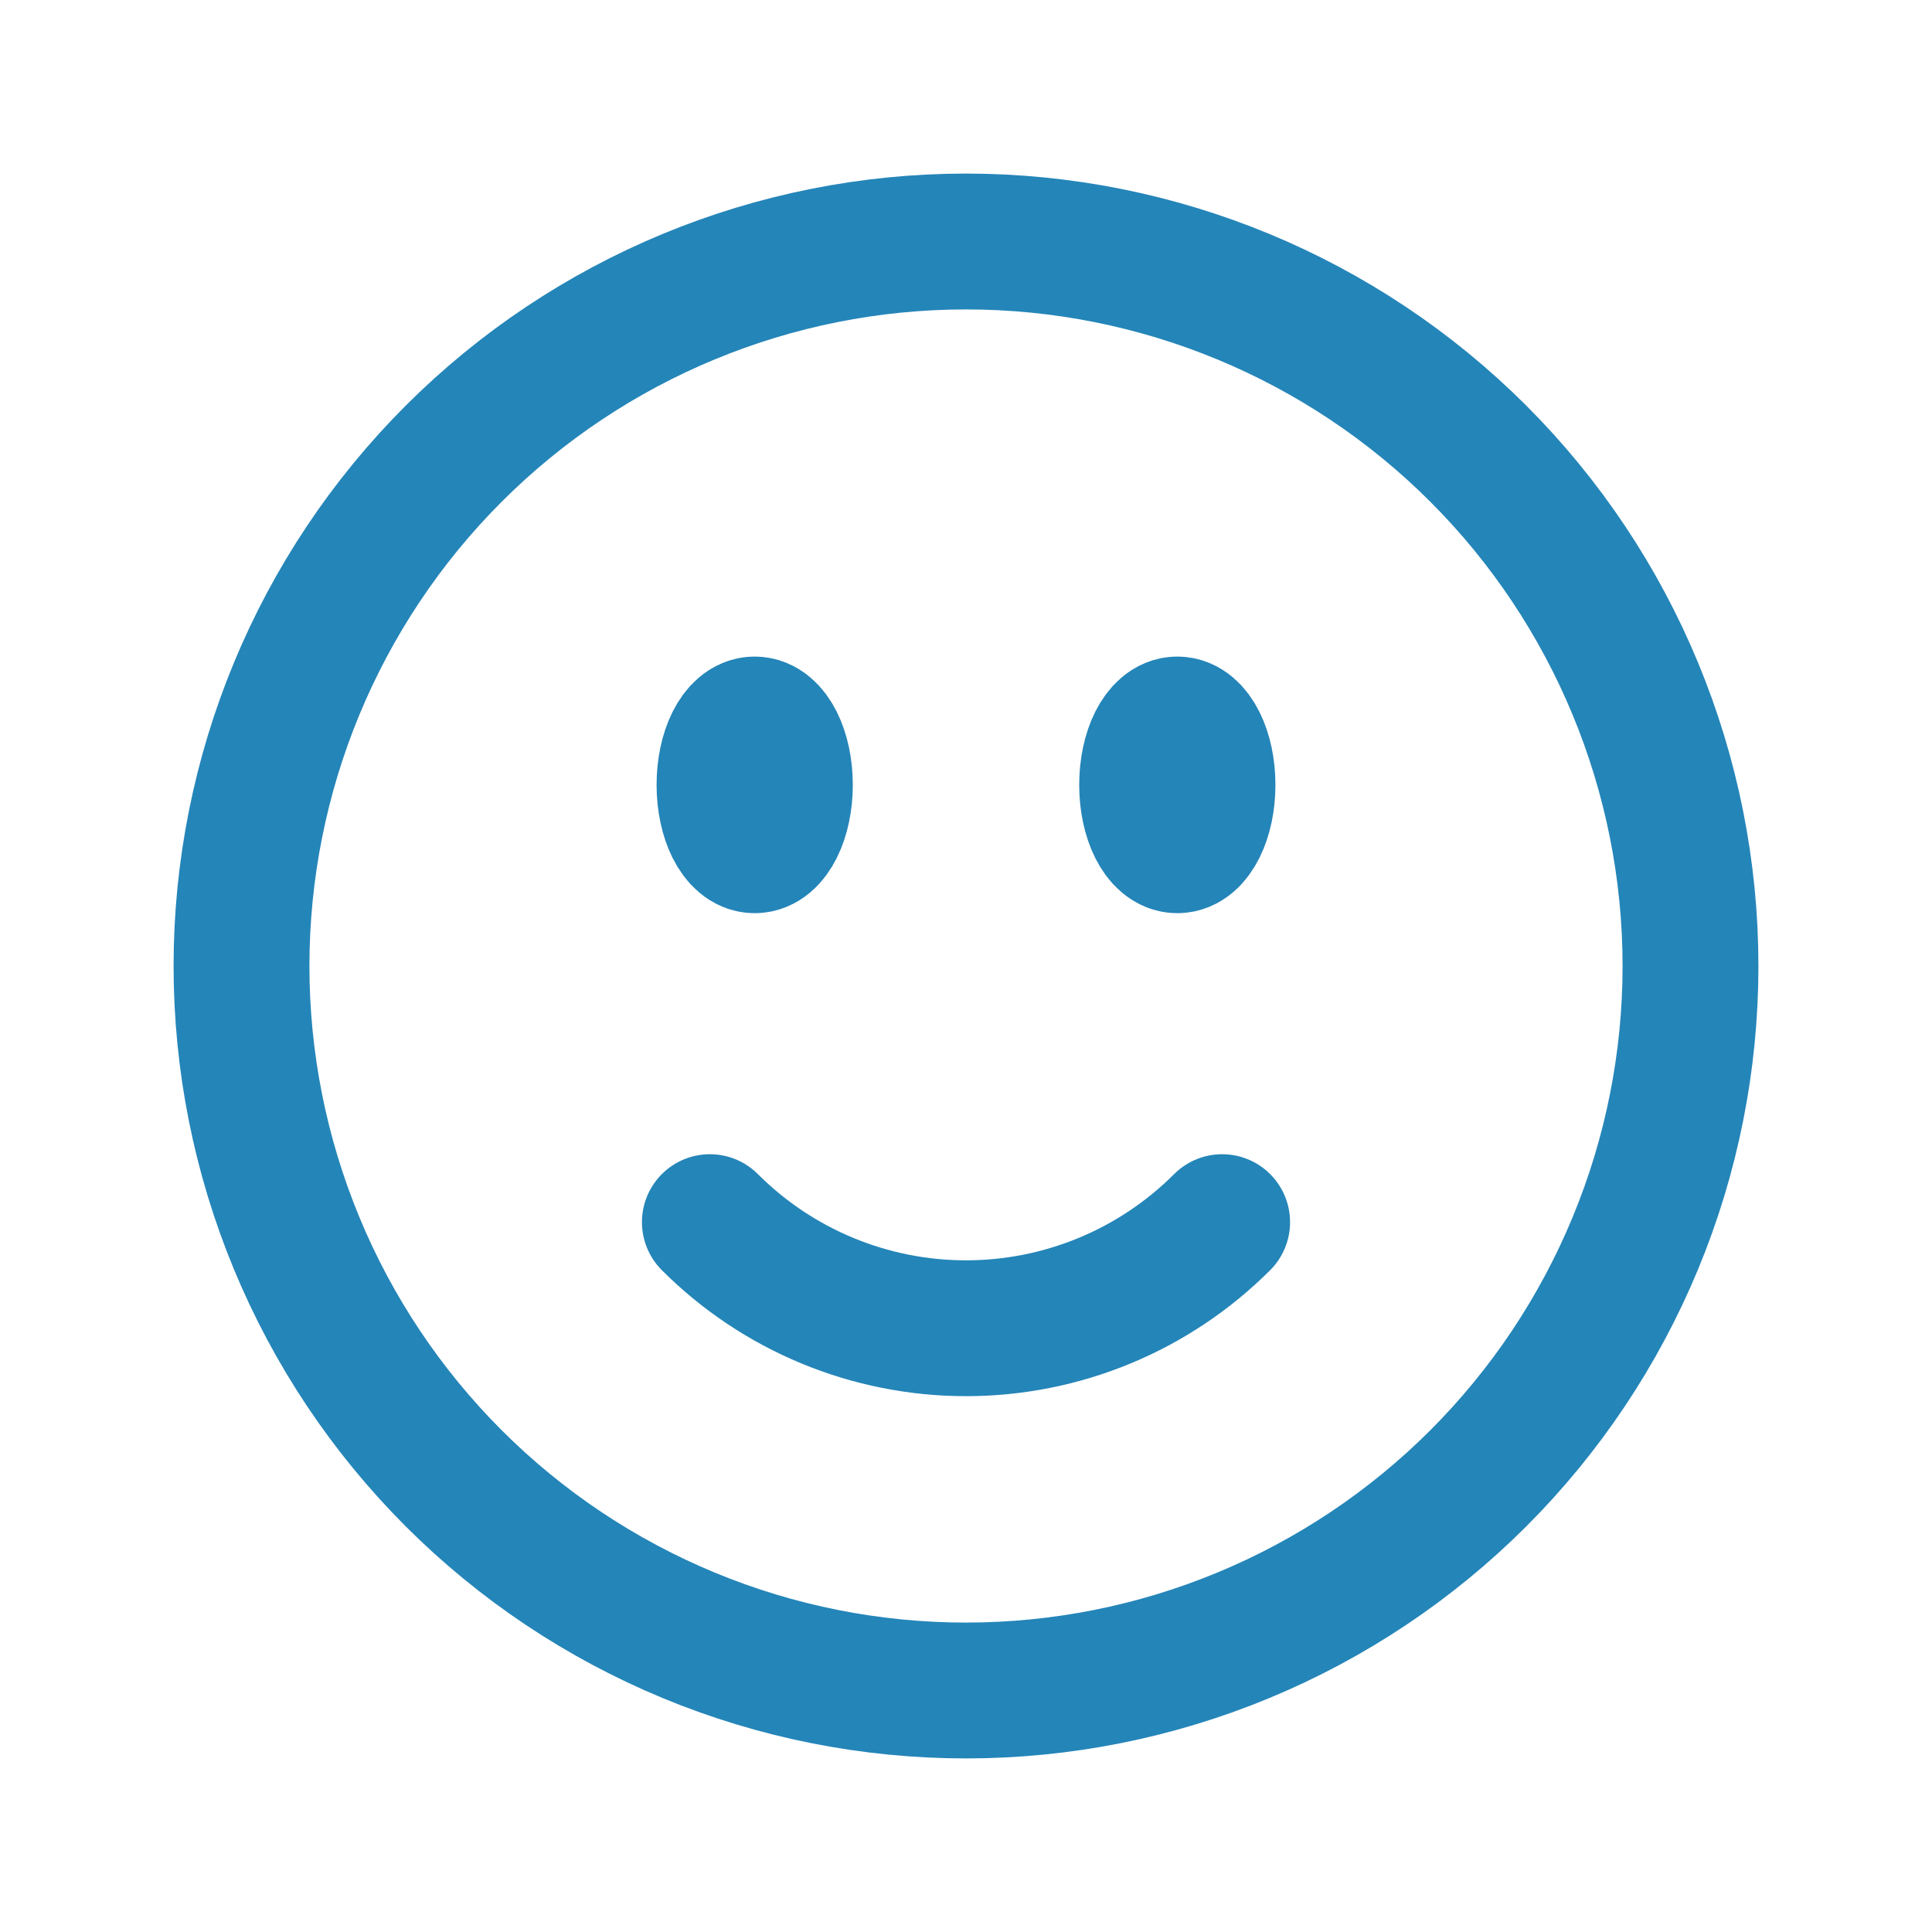
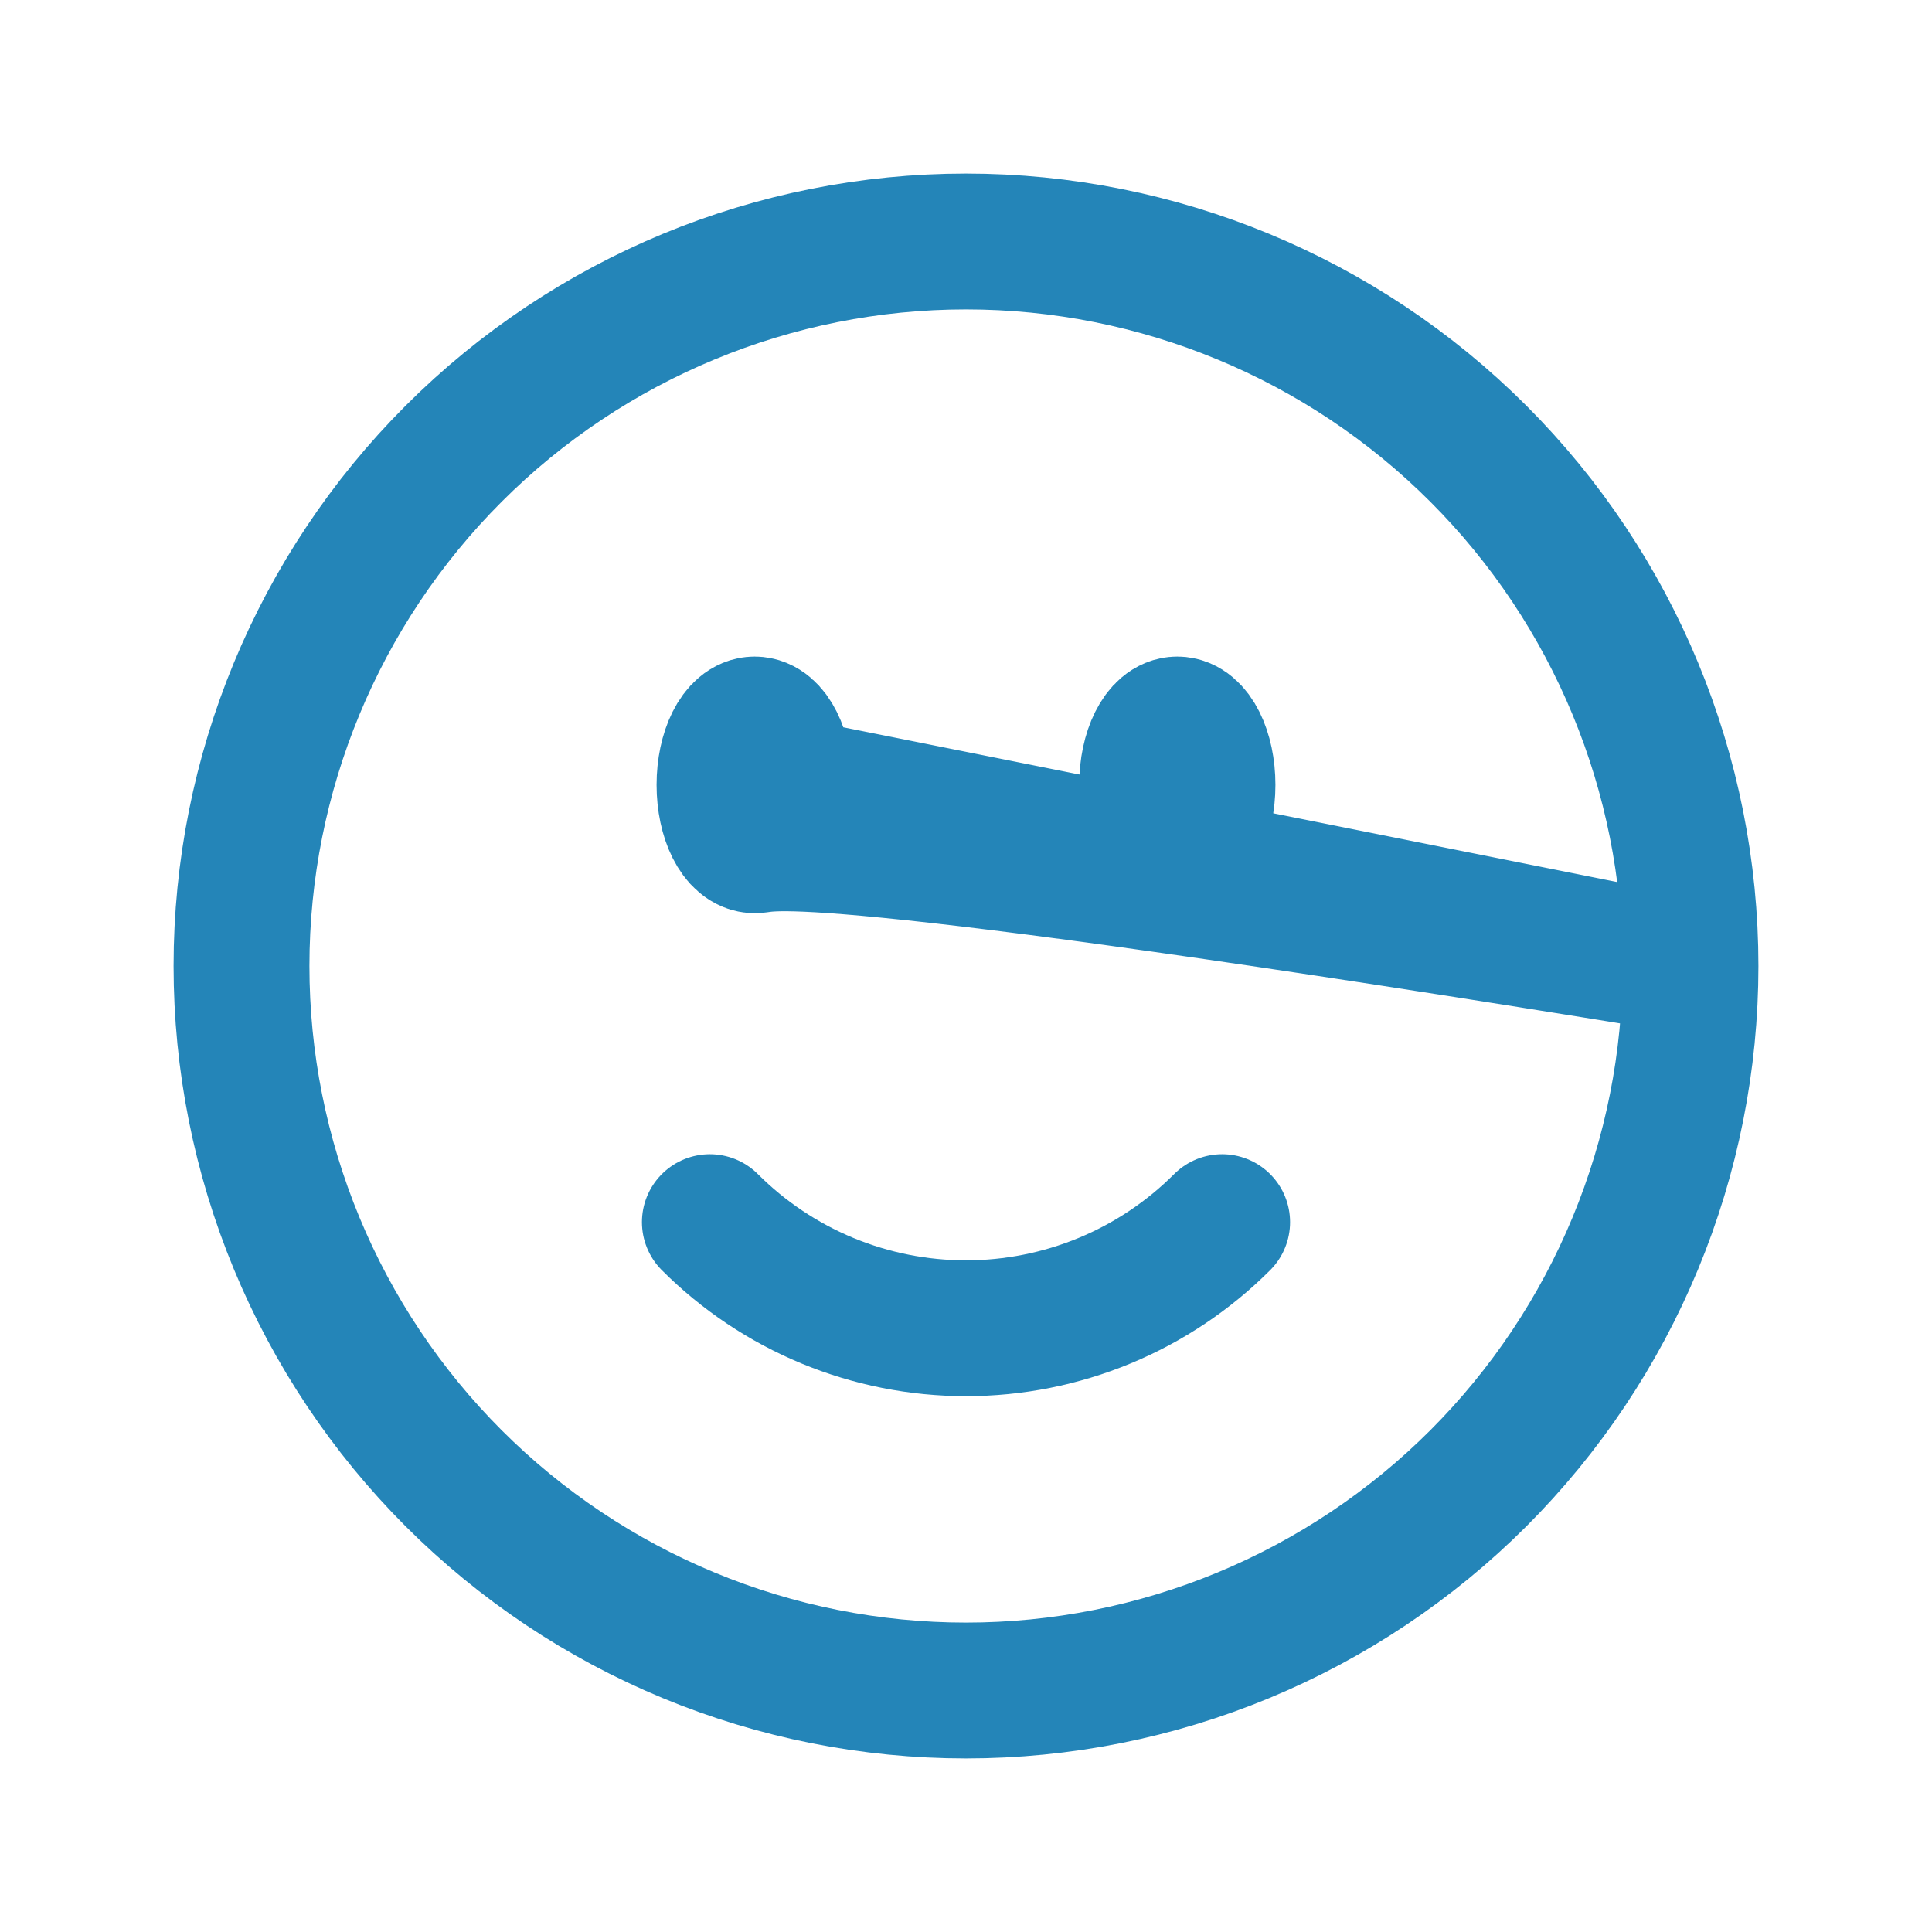
<svg xmlns="http://www.w3.org/2000/svg" width="64" height="64" viewBox="0 0 64 64" fill="none">
-   <path d="M40.485 40.485C39.371 41.6 38.048 42.484 36.592 43.087C35.136 43.69 33.576 44 32 44C30.424 44 28.864 43.69 27.408 43.087C25.952 42.484 24.629 41.6 23.515 40.485M56 32C56 35.152 55.379 38.273 54.173 41.184C52.967 44.096 51.199 46.742 48.971 48.971C46.742 51.199 44.096 52.967 41.184 54.173C38.273 55.379 35.152 56 32 56C28.848 56 25.727 55.379 22.816 54.173C19.904 52.967 17.258 51.199 15.029 48.971C12.801 46.742 11.033 44.096 9.827 41.184C8.621 38.273 8 35.152 8 32C8 25.635 10.529 19.53 15.029 15.029C19.53 10.529 25.635 8 32 8C38.365 8 44.47 10.529 48.971 15.029C53.471 19.53 56 25.635 56 32ZM26 26C26 27.104 25.552 28 25 28C24.448 28 24 27.104 24 26C24 24.896 24.448 24 25 24C25.552 24 26 24.896 26 26ZM25 26H25.021V26.04H25V26ZM40 26C40 27.104 39.552 28 39 28C38.448 28 38 27.104 38 26C38 24.896 38.448 24 39 24C39.552 24 40 24.896 40 26ZM39 26H39.021V26.04H39V26Z" stroke="#2485B8" stroke-width="4.5" stroke-linecap="round" stroke-linejoin="round" />
+   <path d="M40.485 40.485C39.371 41.6 38.048 42.484 36.592 43.087C35.136 43.69 33.576 44 32 44C30.424 44 28.864 43.69 27.408 43.087C25.952 42.484 24.629 41.6 23.515 40.485M56 32C56 35.152 55.379 38.273 54.173 41.184C52.967 44.096 51.199 46.742 48.971 48.971C46.742 51.199 44.096 52.967 41.184 54.173C38.273 55.379 35.152 56 32 56C28.848 56 25.727 55.379 22.816 54.173C19.904 52.967 17.258 51.199 15.029 48.971C12.801 46.742 11.033 44.096 9.827 41.184C8.621 38.273 8 35.152 8 32C8 25.635 10.529 19.53 15.029 15.029C19.53 10.529 25.635 8 32 8C38.365 8 44.47 10.529 48.971 15.029C53.471 19.53 56 25.635 56 32ZC26 27.104 25.552 28 25 28C24.448 28 24 27.104 24 26C24 24.896 24.448 24 25 24C25.552 24 26 24.896 26 26ZM25 26H25.021V26.04H25V26ZM40 26C40 27.104 39.552 28 39 28C38.448 28 38 27.104 38 26C38 24.896 38.448 24 39 24C39.552 24 40 24.896 40 26ZM39 26H39.021V26.04H39V26Z" stroke="#2485B8" stroke-width="4.5" stroke-linecap="round" stroke-linejoin="round" />
</svg>